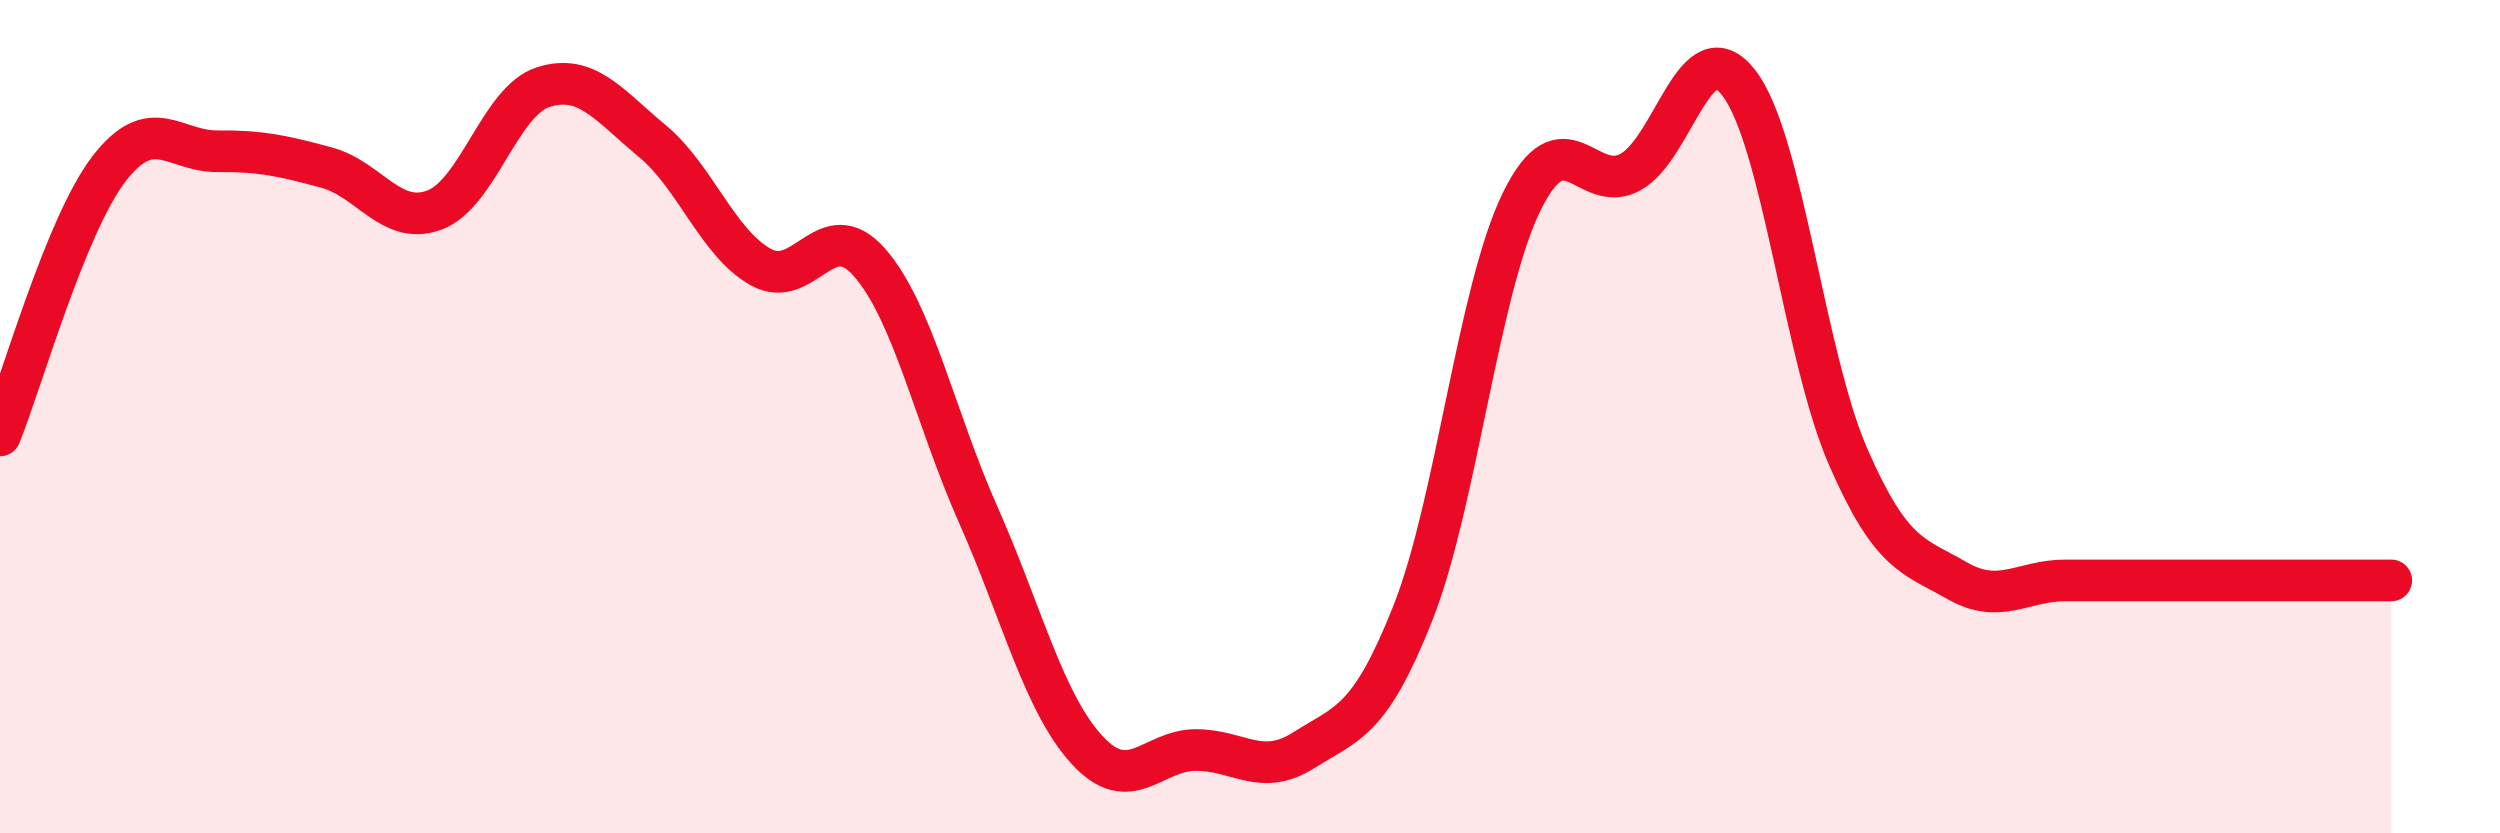
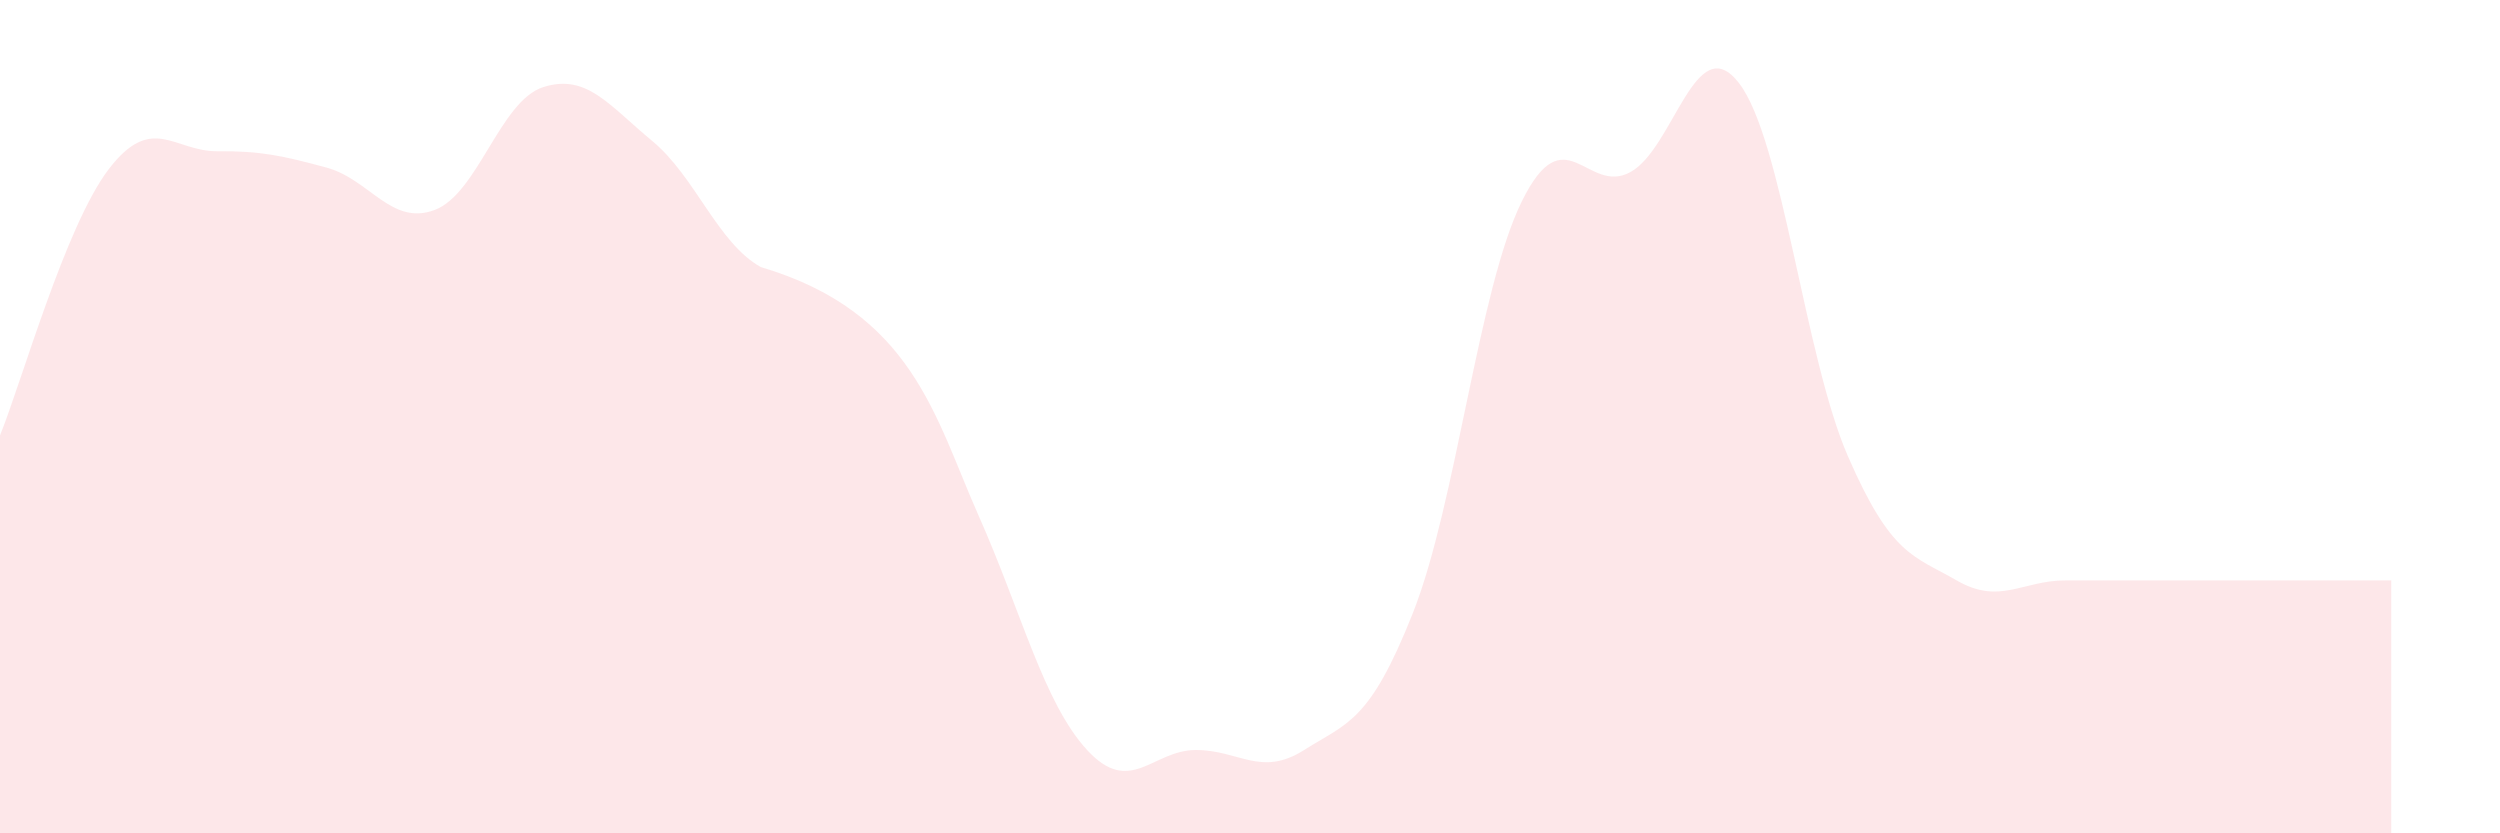
<svg xmlns="http://www.w3.org/2000/svg" width="60" height="20" viewBox="0 0 60 20">
-   <path d="M 0,10.45 C 0.52,9.17 1.57,5.42 2.61,4.06 C 3.65,2.7 4.18,3.64 5.22,3.63 C 6.26,3.62 6.79,3.74 7.83,4.02 C 8.87,4.3 9.39,5.43 10.43,5.04 C 11.47,4.65 12,2.42 13.04,2.09 C 14.08,1.76 14.61,2.52 15.65,3.38 C 16.69,4.24 17.22,5.83 18.26,6.41 C 19.3,6.99 19.83,5.11 20.87,6.3 C 21.91,7.49 22.44,10.02 23.48,12.36 C 24.52,14.7 25.05,16.87 26.09,18 C 27.13,19.13 27.66,18 28.7,18 C 29.74,18 30.26,18.66 31.3,18 C 32.34,17.34 32.87,17.34 33.91,14.71 C 34.95,12.08 35.48,6.96 36.52,4.84 C 37.56,2.72 38.09,4.7 39.13,4.13 C 40.17,3.56 40.7,0.64 41.74,2 C 42.78,3.36 43.31,8.56 44.35,10.95 C 45.39,13.34 45.92,13.33 46.96,13.93 C 48,14.53 48.53,13.93 49.57,13.93 C 50.61,13.93 51.13,13.93 52.17,13.93 C 53.21,13.93 53.74,13.93 54.78,13.93 C 55.82,13.93 56.87,13.93 57.39,13.93L57.39 20L0 20Z" fill="#EB0A25" opacity="0.1" stroke-linecap="round" stroke-linejoin="round" />
-   <path d="M 0,10.45 C 0.52,9.17 1.57,5.42 2.61,4.06 C 3.65,2.7 4.18,3.64 5.22,3.63 C 6.26,3.62 6.79,3.74 7.83,4.02 C 8.87,4.3 9.39,5.43 10.43,5.04 C 11.47,4.65 12,2.42 13.04,2.09 C 14.08,1.76 14.61,2.52 15.65,3.38 C 16.69,4.24 17.22,5.83 18.26,6.41 C 19.3,6.99 19.83,5.11 20.87,6.3 C 21.91,7.49 22.44,10.02 23.48,12.36 C 24.52,14.7 25.05,16.87 26.09,18 C 27.13,19.13 27.66,18 28.7,18 C 29.74,18 30.26,18.66 31.3,18 C 32.34,17.34 32.87,17.34 33.91,14.71 C 34.95,12.08 35.48,6.96 36.52,4.84 C 37.56,2.72 38.09,4.7 39.13,4.13 C 40.17,3.56 40.7,0.64 41.74,2 C 42.78,3.36 43.31,8.56 44.35,10.95 C 45.39,13.34 45.92,13.33 46.96,13.93 C 48,14.53 48.53,13.93 49.57,13.93 C 50.61,13.93 51.13,13.93 52.17,13.93 C 53.21,13.93 53.74,13.93 54.78,13.93 C 55.82,13.93 56.87,13.93 57.39,13.93" stroke="#EB0A25" stroke-width="1" fill="none" stroke-linecap="round" stroke-linejoin="round" />
+   <path d="M 0,10.45 C 0.52,9.17 1.57,5.42 2.61,4.06 C 3.65,2.7 4.18,3.64 5.22,3.63 C 6.26,3.62 6.79,3.74 7.83,4.02 C 8.87,4.3 9.39,5.43 10.43,5.04 C 11.47,4.65 12,2.42 13.04,2.09 C 14.08,1.76 14.61,2.52 15.65,3.38 C 16.69,4.24 17.22,5.83 18.26,6.41 C 21.91,7.49 22.44,10.02 23.48,12.36 C 24.52,14.7 25.05,16.87 26.09,18 C 27.13,19.13 27.66,18 28.7,18 C 29.74,18 30.26,18.66 31.3,18 C 32.34,17.34 32.87,17.34 33.91,14.71 C 34.95,12.08 35.48,6.96 36.52,4.84 C 37.56,2.72 38.09,4.7 39.13,4.13 C 40.17,3.56 40.7,0.64 41.74,2 C 42.78,3.36 43.31,8.56 44.35,10.95 C 45.39,13.34 45.92,13.33 46.96,13.93 C 48,14.53 48.53,13.93 49.57,13.93 C 50.61,13.93 51.13,13.93 52.17,13.93 C 53.21,13.93 53.74,13.93 54.78,13.93 C 55.82,13.93 56.87,13.93 57.39,13.93L57.39 20L0 20Z" fill="#EB0A25" opacity="0.1" stroke-linecap="round" stroke-linejoin="round" />
</svg>